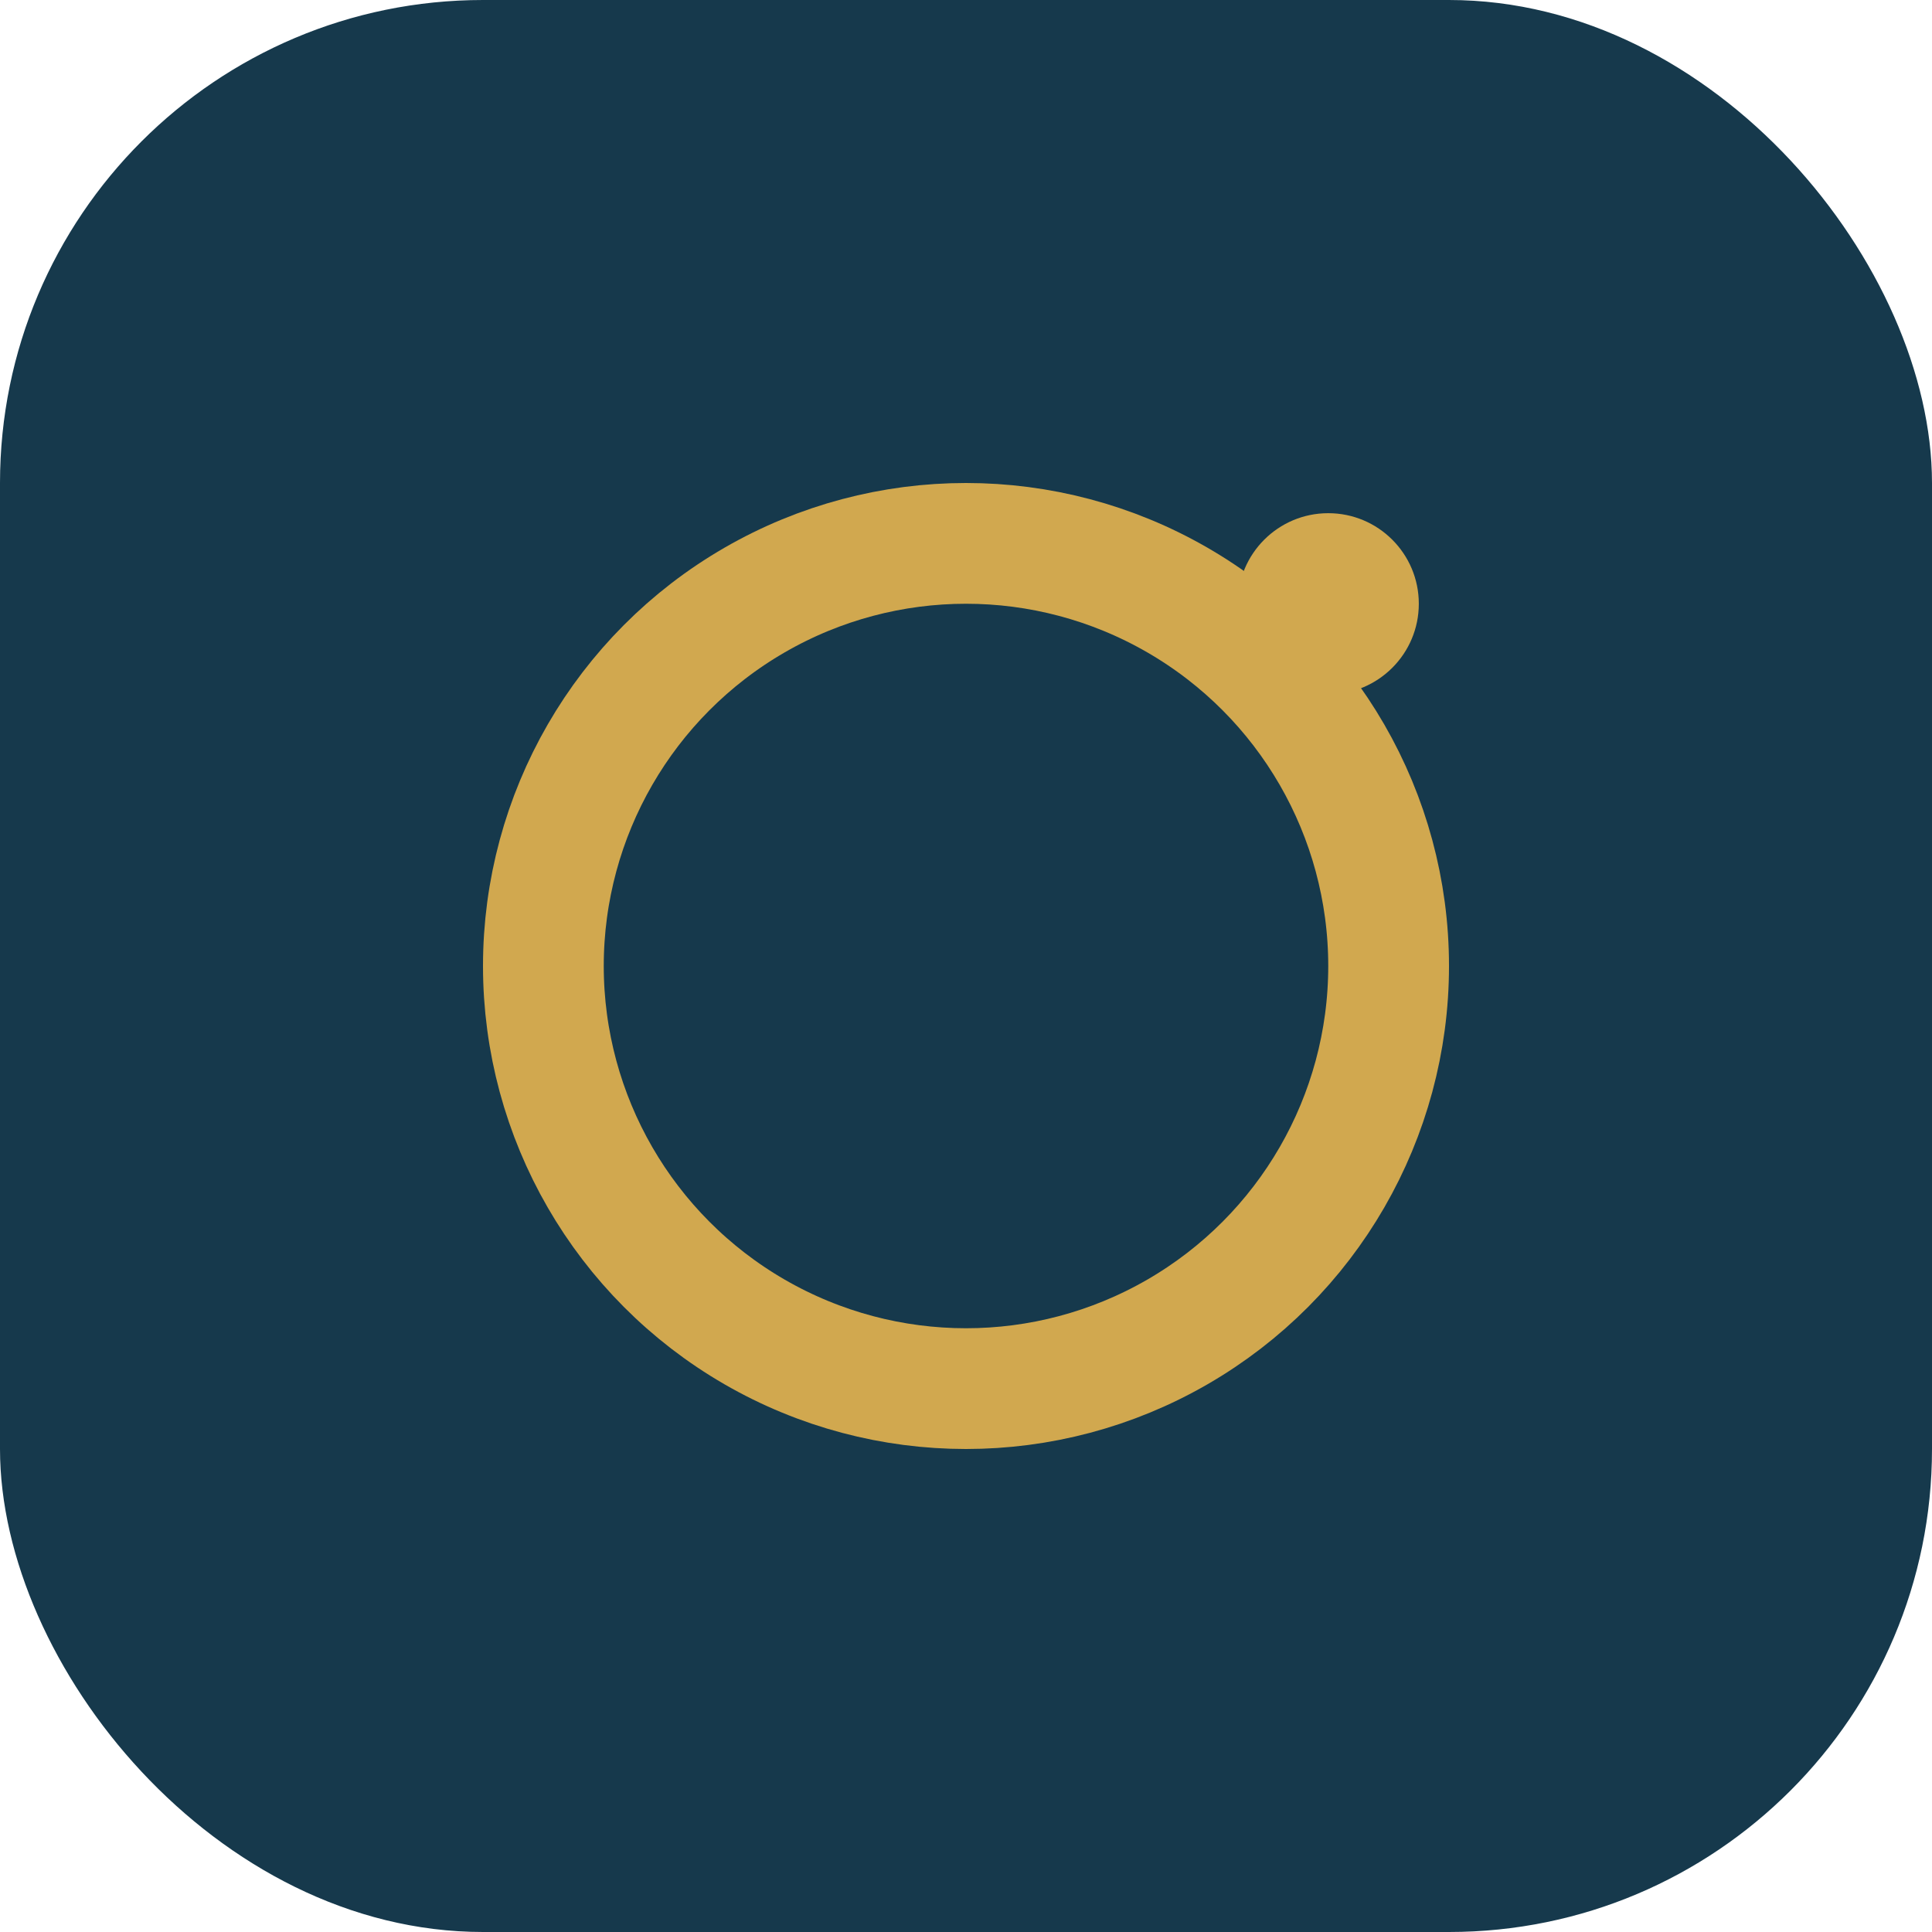
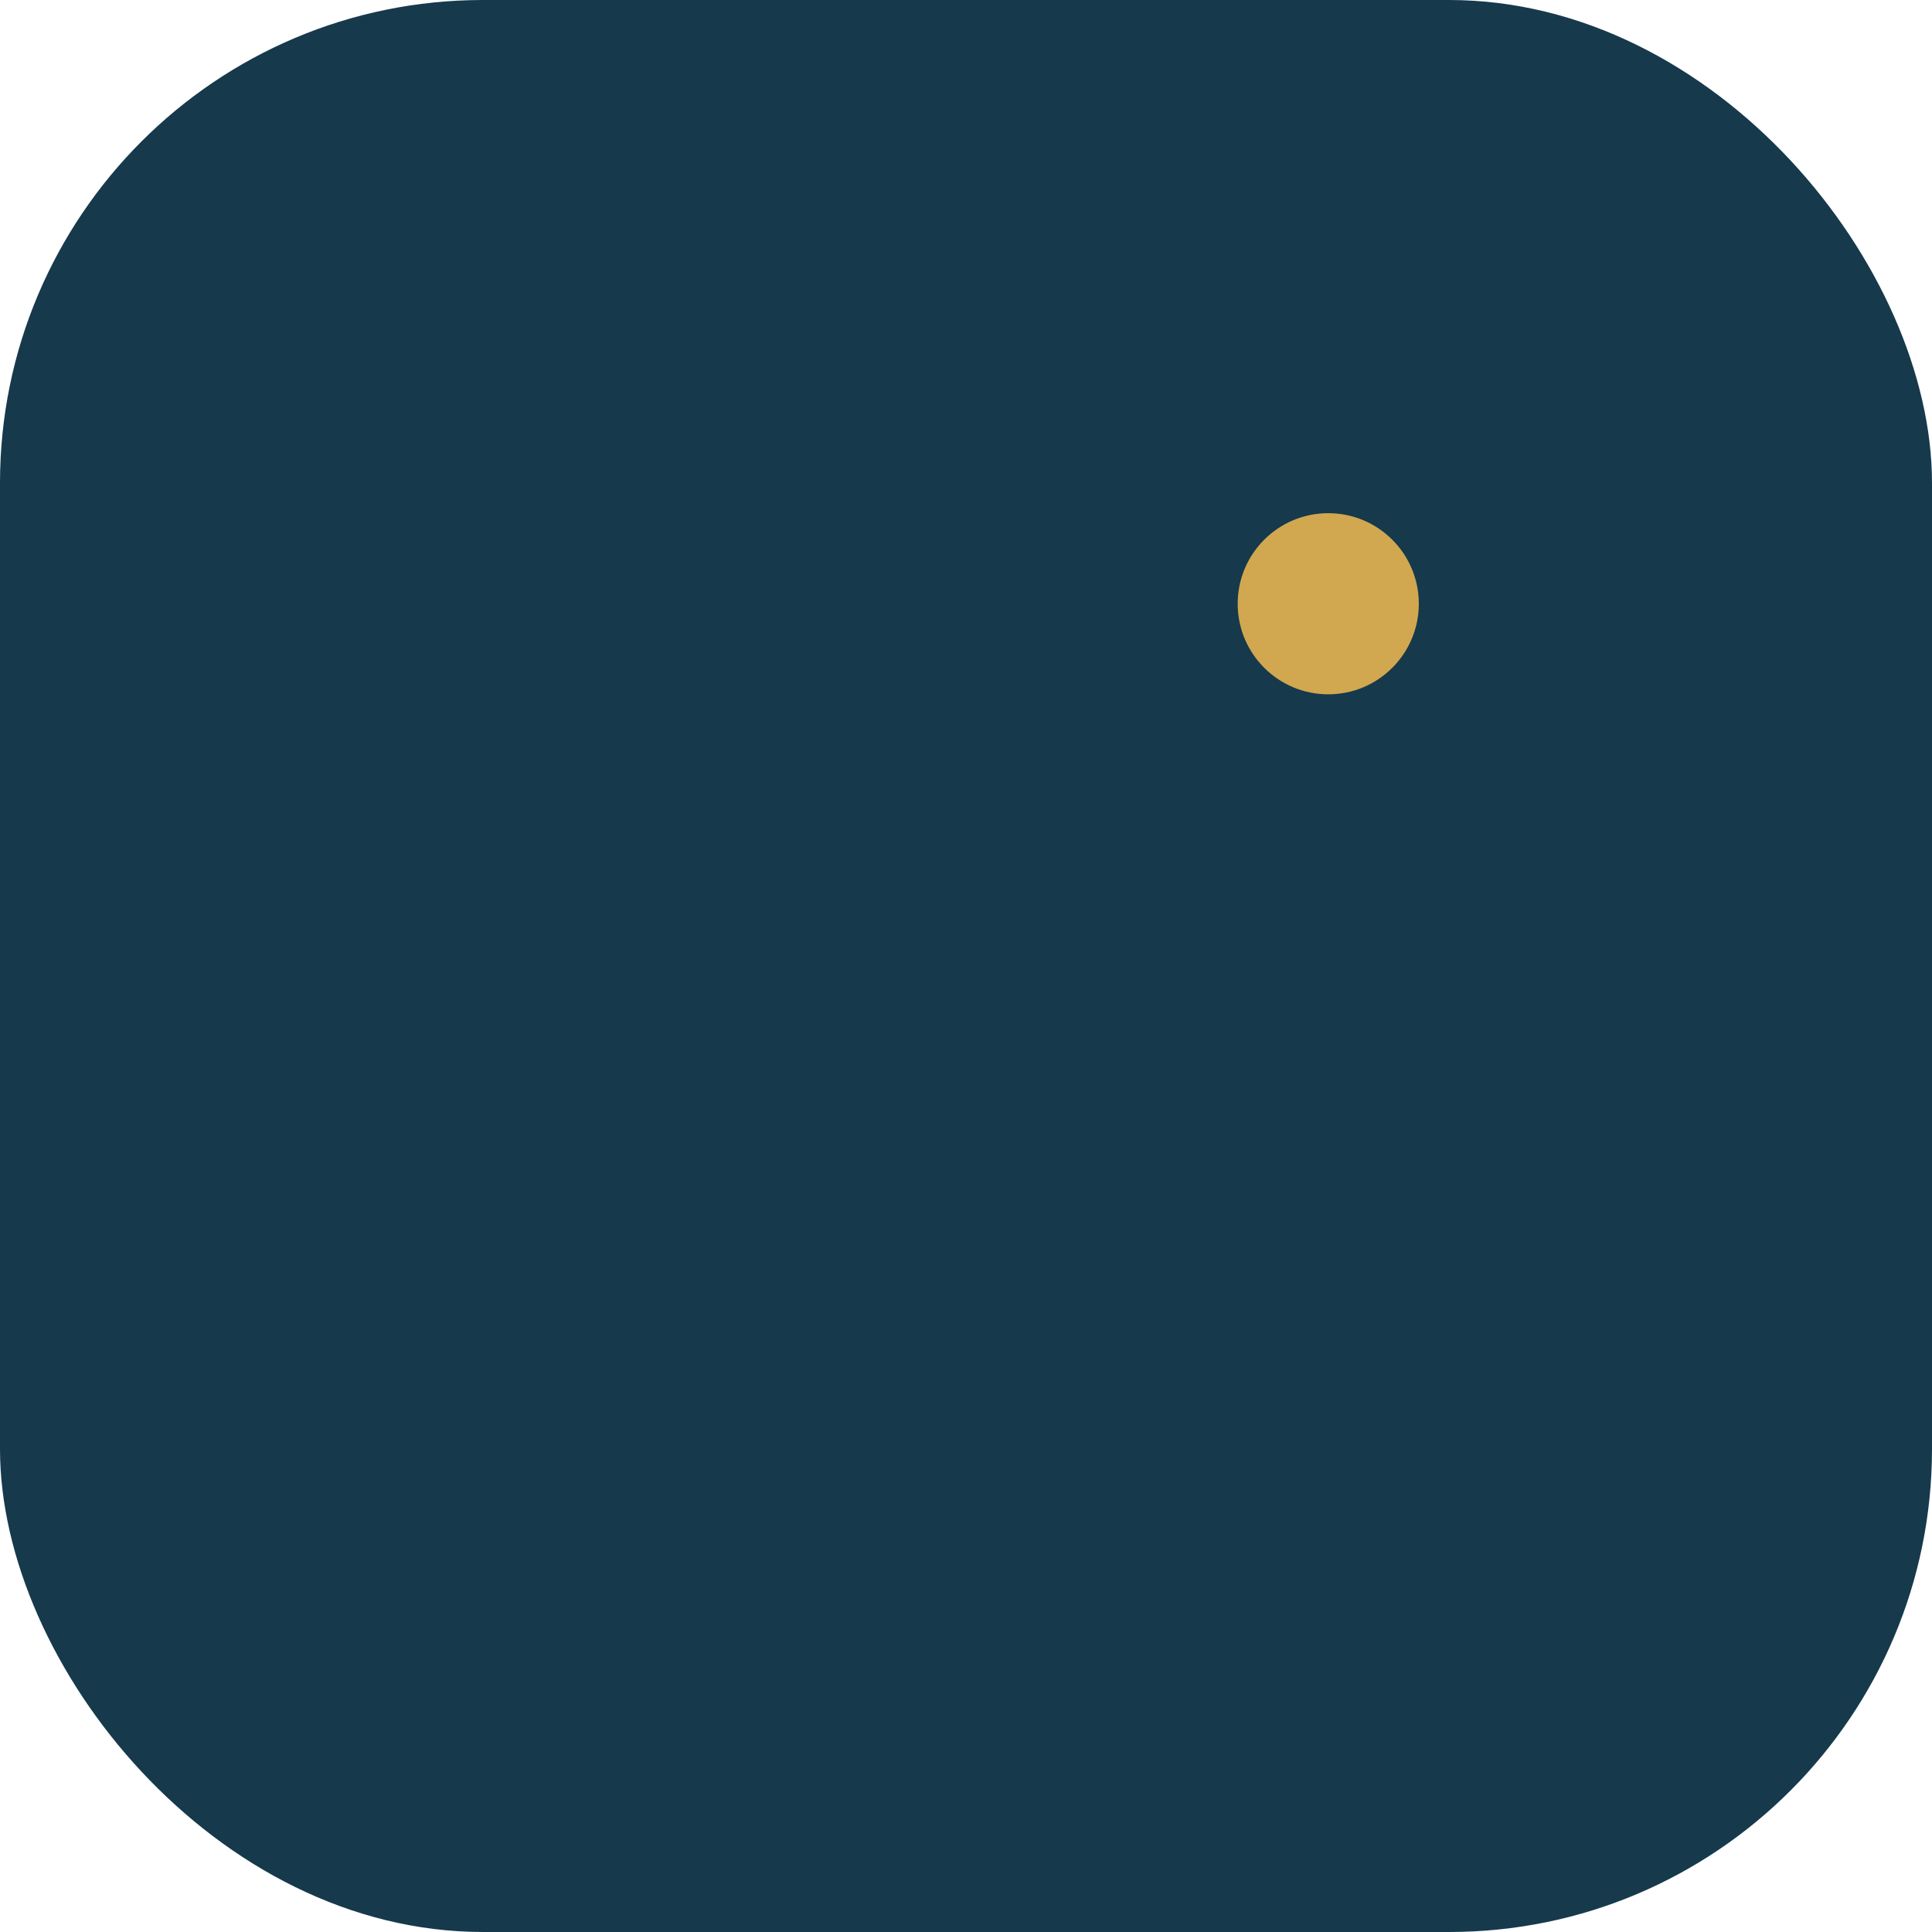
<svg xmlns="http://www.w3.org/2000/svg" width="32" height="32" viewBox="0 0 32 32">
  <rect width="32" height="32" rx="8" fill="#16394C" />
-   <circle cx="16" cy="16" r="7" stroke="#D1A84F" stroke-width="2" fill="none" />
  <circle cx="22" cy="10" r="1.5" fill="#D1A84F" />
</svg>